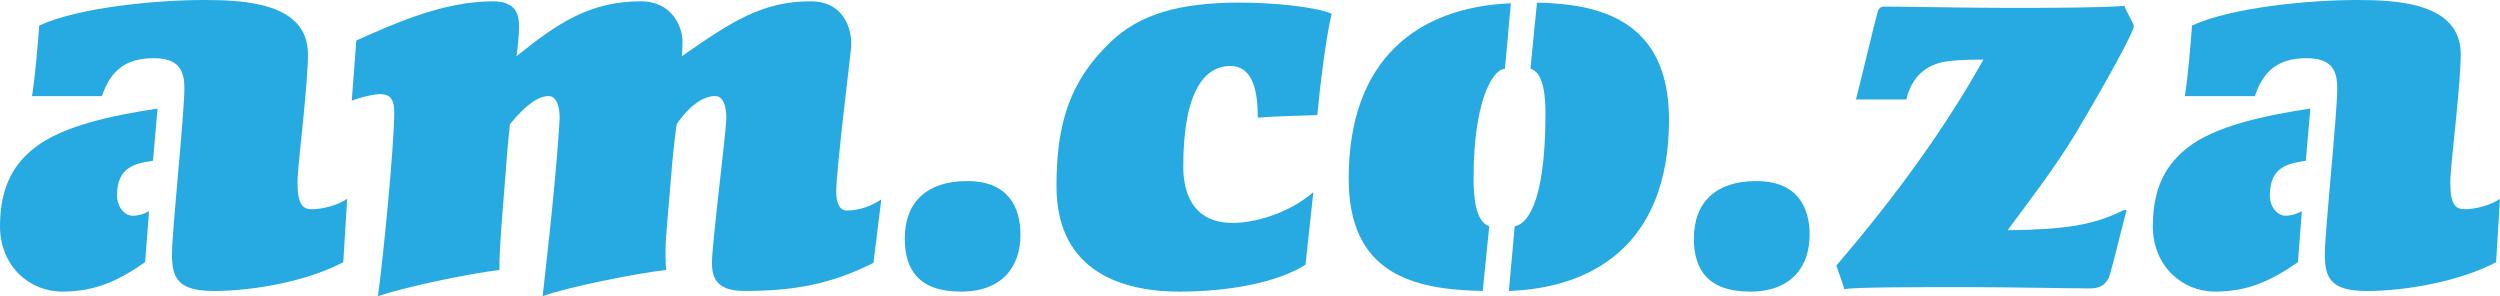
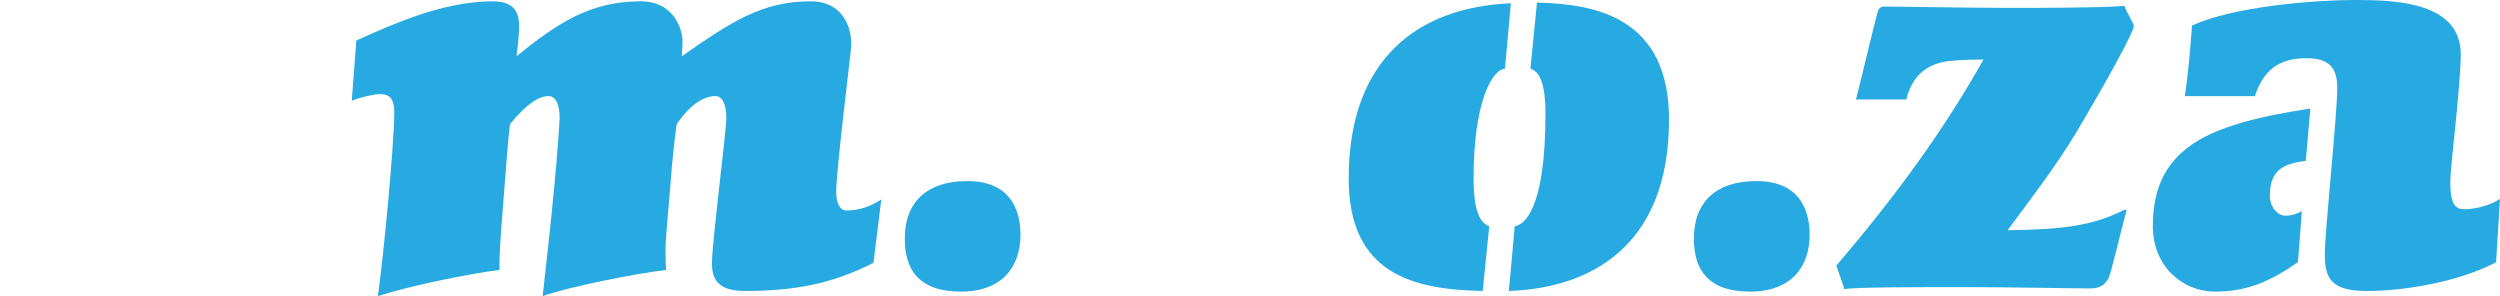
<svg xmlns="http://www.w3.org/2000/svg" viewBox="0 0 536.02 63.5">
  <g fill="#27aae1">
-     <path d="m31.12 56.21c-5.89 4.07-10.79 6.31-17.8 6.31s-13.32-5.47-13.32-14.02c0-9.11 3.5-13.74 7.43-16.82 5.89-4.63 16.26-6.87 26.35-8.41l-.98 11.21c-3.78.56-7.71 1.26-7.71 7.43 0 2.52 1.68 4.35 3.36 4.35 1.4 0 2.81-.56 3.51-.98zm-24.25-35.6c.7-4.49 1.26-11.35 1.54-15.14 8.55-3.93 25.23-5.47 35.33-5.47 8.55 0 22.29.56 22.29 11.63 0 2.94-.42 7.71-.98 13.6-.56 5.75-1.26 11.63-1.26 13.88 0 4.77 1.12 5.75 3.08 5.75 2.24 0 5.61-.84 7.57-2.24l-.84 13.6c-7.71 4.07-19.21 6.17-27.76 6.17-7.71 0-8.97-2.8-8.97-7.85s2.66-30 2.66-35.61c0-3.93-1.26-6.45-6.59-6.45-6.03 0-9.25 2.66-11.08 8.13z" />
    <path d="m187.28 56.35c-9.11 4.63-17.24 6.03-27.62 6.03-5.89 0-7.01-2.66-7.01-6.03 0-4.21 3.08-28.18 3.08-31.12 0-2.24-.56-4.63-2.38-4.63-2.24 0-5.19 1.54-8.27 6.03-.56 4.06-.98 8.41-1.12 10.37-.7 8.83-1.26 13.74-1.26 16.68 0 1.4 0 2.94.14 4.21-5.61.56-21.17 3.64-26.49 5.61.84-7.57 1.68-14.86 2.52-23.83.7-7.43 1.12-13.6 1.12-14.44 0-2.52-.7-4.63-2.38-4.63-1.96 0-4.63 1.54-8.27 6.03-.42 3.64-.7 7.15-.98 11.07-.56 7.29-1.4 16.54-1.26 20.19-6.17.7-19.77 3.5-26.07 5.61 1.12-7.99 3.5-32.24 3.5-39.53 0-2.52-.84-3.79-2.94-3.79-1.4 0-3.93.56-6.17 1.4l.98-12.9c8.12-3.63 18.64-8.4 29.29-8.4 4.77 0 5.61 2.66 5.61 5.33 0 1.54-.28 4.63-.56 6.45 8.69-7.01 15.7-11.78 26.63-11.78 6.87 0 8.97 5.61 8.97 8.69 0 1.26-.14 2.38-.14 3.08 10.65-7.43 17.24-11.77 27.62-11.77 7.01 0 8.83 5.75 8.69 9.53 0 .98-3.22 26.5-3.22 31.26 0 2.66.84 4.06 2.24 4.06 2.8 0 5.33-.98 7.43-2.38z" />
    <path d="m207.45 38.83c8.83 0 11.35 5.75 11.35 11.49 0 6.73-3.78 12.2-12.76 12.2s-12.05-4.63-12.05-11.36c0-7.85 4.77-12.33 13.32-12.33z" />
-     <path d="m279.92 56.77c-6.31 3.92-16.68 5.75-27.05 5.75-14.16 0-26.35-5.61-26.35-22.57 0-12.9 2.52-22.29 11.63-30.98 6.17-5.89 14.58-8.41 27.75-8.41 6.87 0 15.98.84 19.62 2.38-1.26 5.19-2.52 15.7-3.08 21.73-4.35.14-9.53.28-12.76.56 0-5.19-.84-11.08-5.89-11.08-5.47 0-10.09 5.33-10.09 21.59 0 5.05 1.68 12.06 10.65 12.06 4.06 0 11.5-1.68 17.24-6.59l-1.68 15.56z" />
    <path d="m322.68 14.72c-2.94.28-6.73 7.57-6.73 23.41 0 3.64.28 9.39 3.36 10.37l-1.4 13.88c-15-.28-28.74-3.65-28.74-24.11 0-25.65 14.86-36.73 34.77-37.57zm6.86-14.16c12.9.28 28.31 3.37 28.31 25.09 0 27.48-17.24 36.17-34.34 36.73l1.26-13.88c2.1-.28 6.59-3.79 6.59-24.11 0-3.36-.28-8.83-3.22-9.67l1.4-14.16z" />
    <path d="m376.64 38.83c8.83 0 11.36 5.75 11.36 11.49 0 6.73-3.79 12.2-12.76 12.2s-12.06-4.63-12.06-11.36c0-7.85 4.77-12.33 13.32-12.33z" />
    <path d="m397.94 21.31c1.68-6.59 3.79-15.7 4.62-18.64.14-.7.56-1.26 1.4-1.26 3.5 0 19.06.28 26.35.28 7.71 0 19.62 0 25.23-.42 0 .7 1.96 3.64 1.96 4.35 0 1.12-5.19 10.79-12.47 22.99-4.21 7.01-9.81 14.3-14.58 20.75 12.47-.14 18.5-1.12 24.95-4.34h.56c-1.54 5.75-3.36 13.74-3.92 14.72-.84 1.54-2.1 2.1-3.93 2.1-3.65 0-18.08-.28-26.49-.28-10.79 0-23.55 0-26.21.42-.14-.84-1.26-3.65-1.68-5.05 12.62-14.72 23.13-29.16 31.54-44.16-3.5 0-6.87.14-8.83.56-4.35.98-6.73 3.92-7.71 7.99h-10.79z" />
    <path d="m492.7 56.21c-5.89 4.07-10.8 6.31-17.8 6.31s-13.32-5.47-13.32-14.02c0-9.11 3.51-13.74 7.43-16.82 5.89-4.63 16.26-6.87 26.35-8.41l-.98 11.21c-3.79.56-7.71 1.26-7.71 7.43 0 2.52 1.68 4.34 3.37 4.34 1.4 0 2.8-.56 3.5-.98l-.84 10.93zm-24.25-35.6c.7-4.49 1.26-11.35 1.54-15.14 8.55-3.92 25.23-5.47 35.32-5.47 8.55 0 22.29.56 22.29 11.63 0 2.94-.42 7.71-.98 13.6-.56 5.75-1.26 11.63-1.26 13.88 0 4.77 1.12 5.75 3.09 5.75 2.24 0 5.61-.84 7.57-2.24l-.84 13.6c-7.71 4.07-19.21 6.17-27.75 6.17-7.71 0-8.97-2.8-8.97-7.85s2.67-30 2.66-35.61c0-3.93-1.26-6.45-6.59-6.45-6.03 0-9.25 2.66-11.07 8.13h-15z" />
  </g>
</svg>